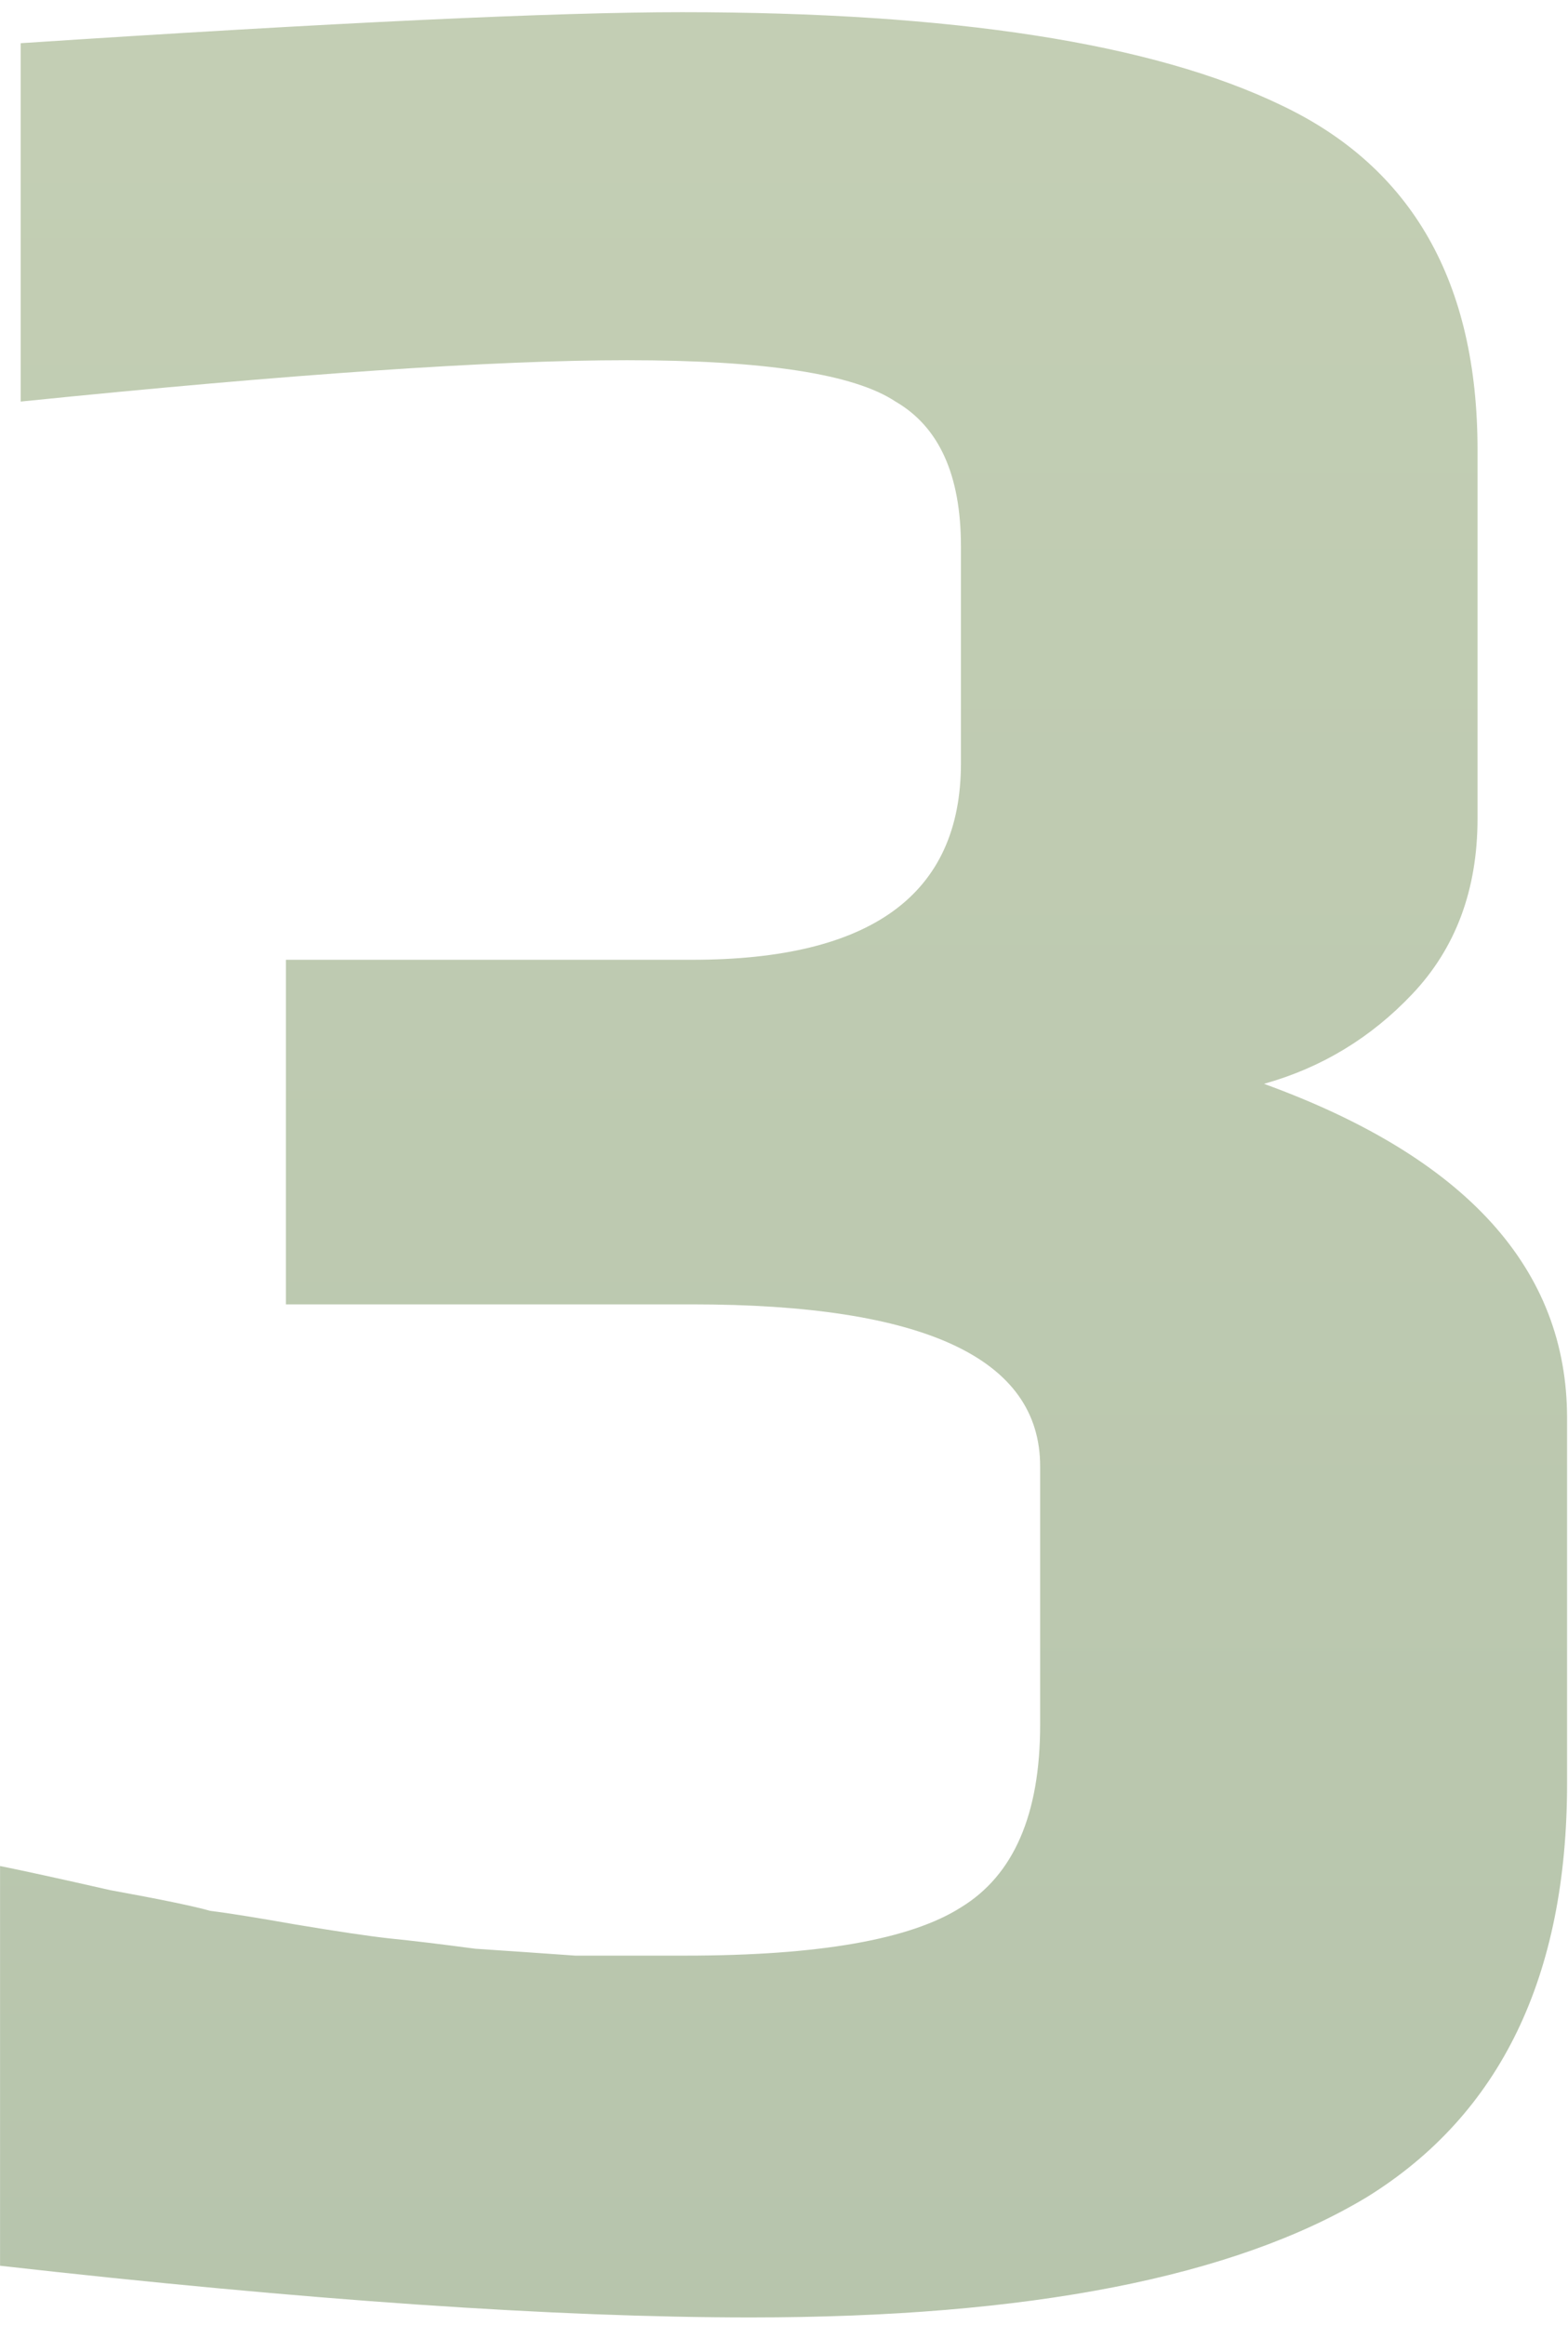
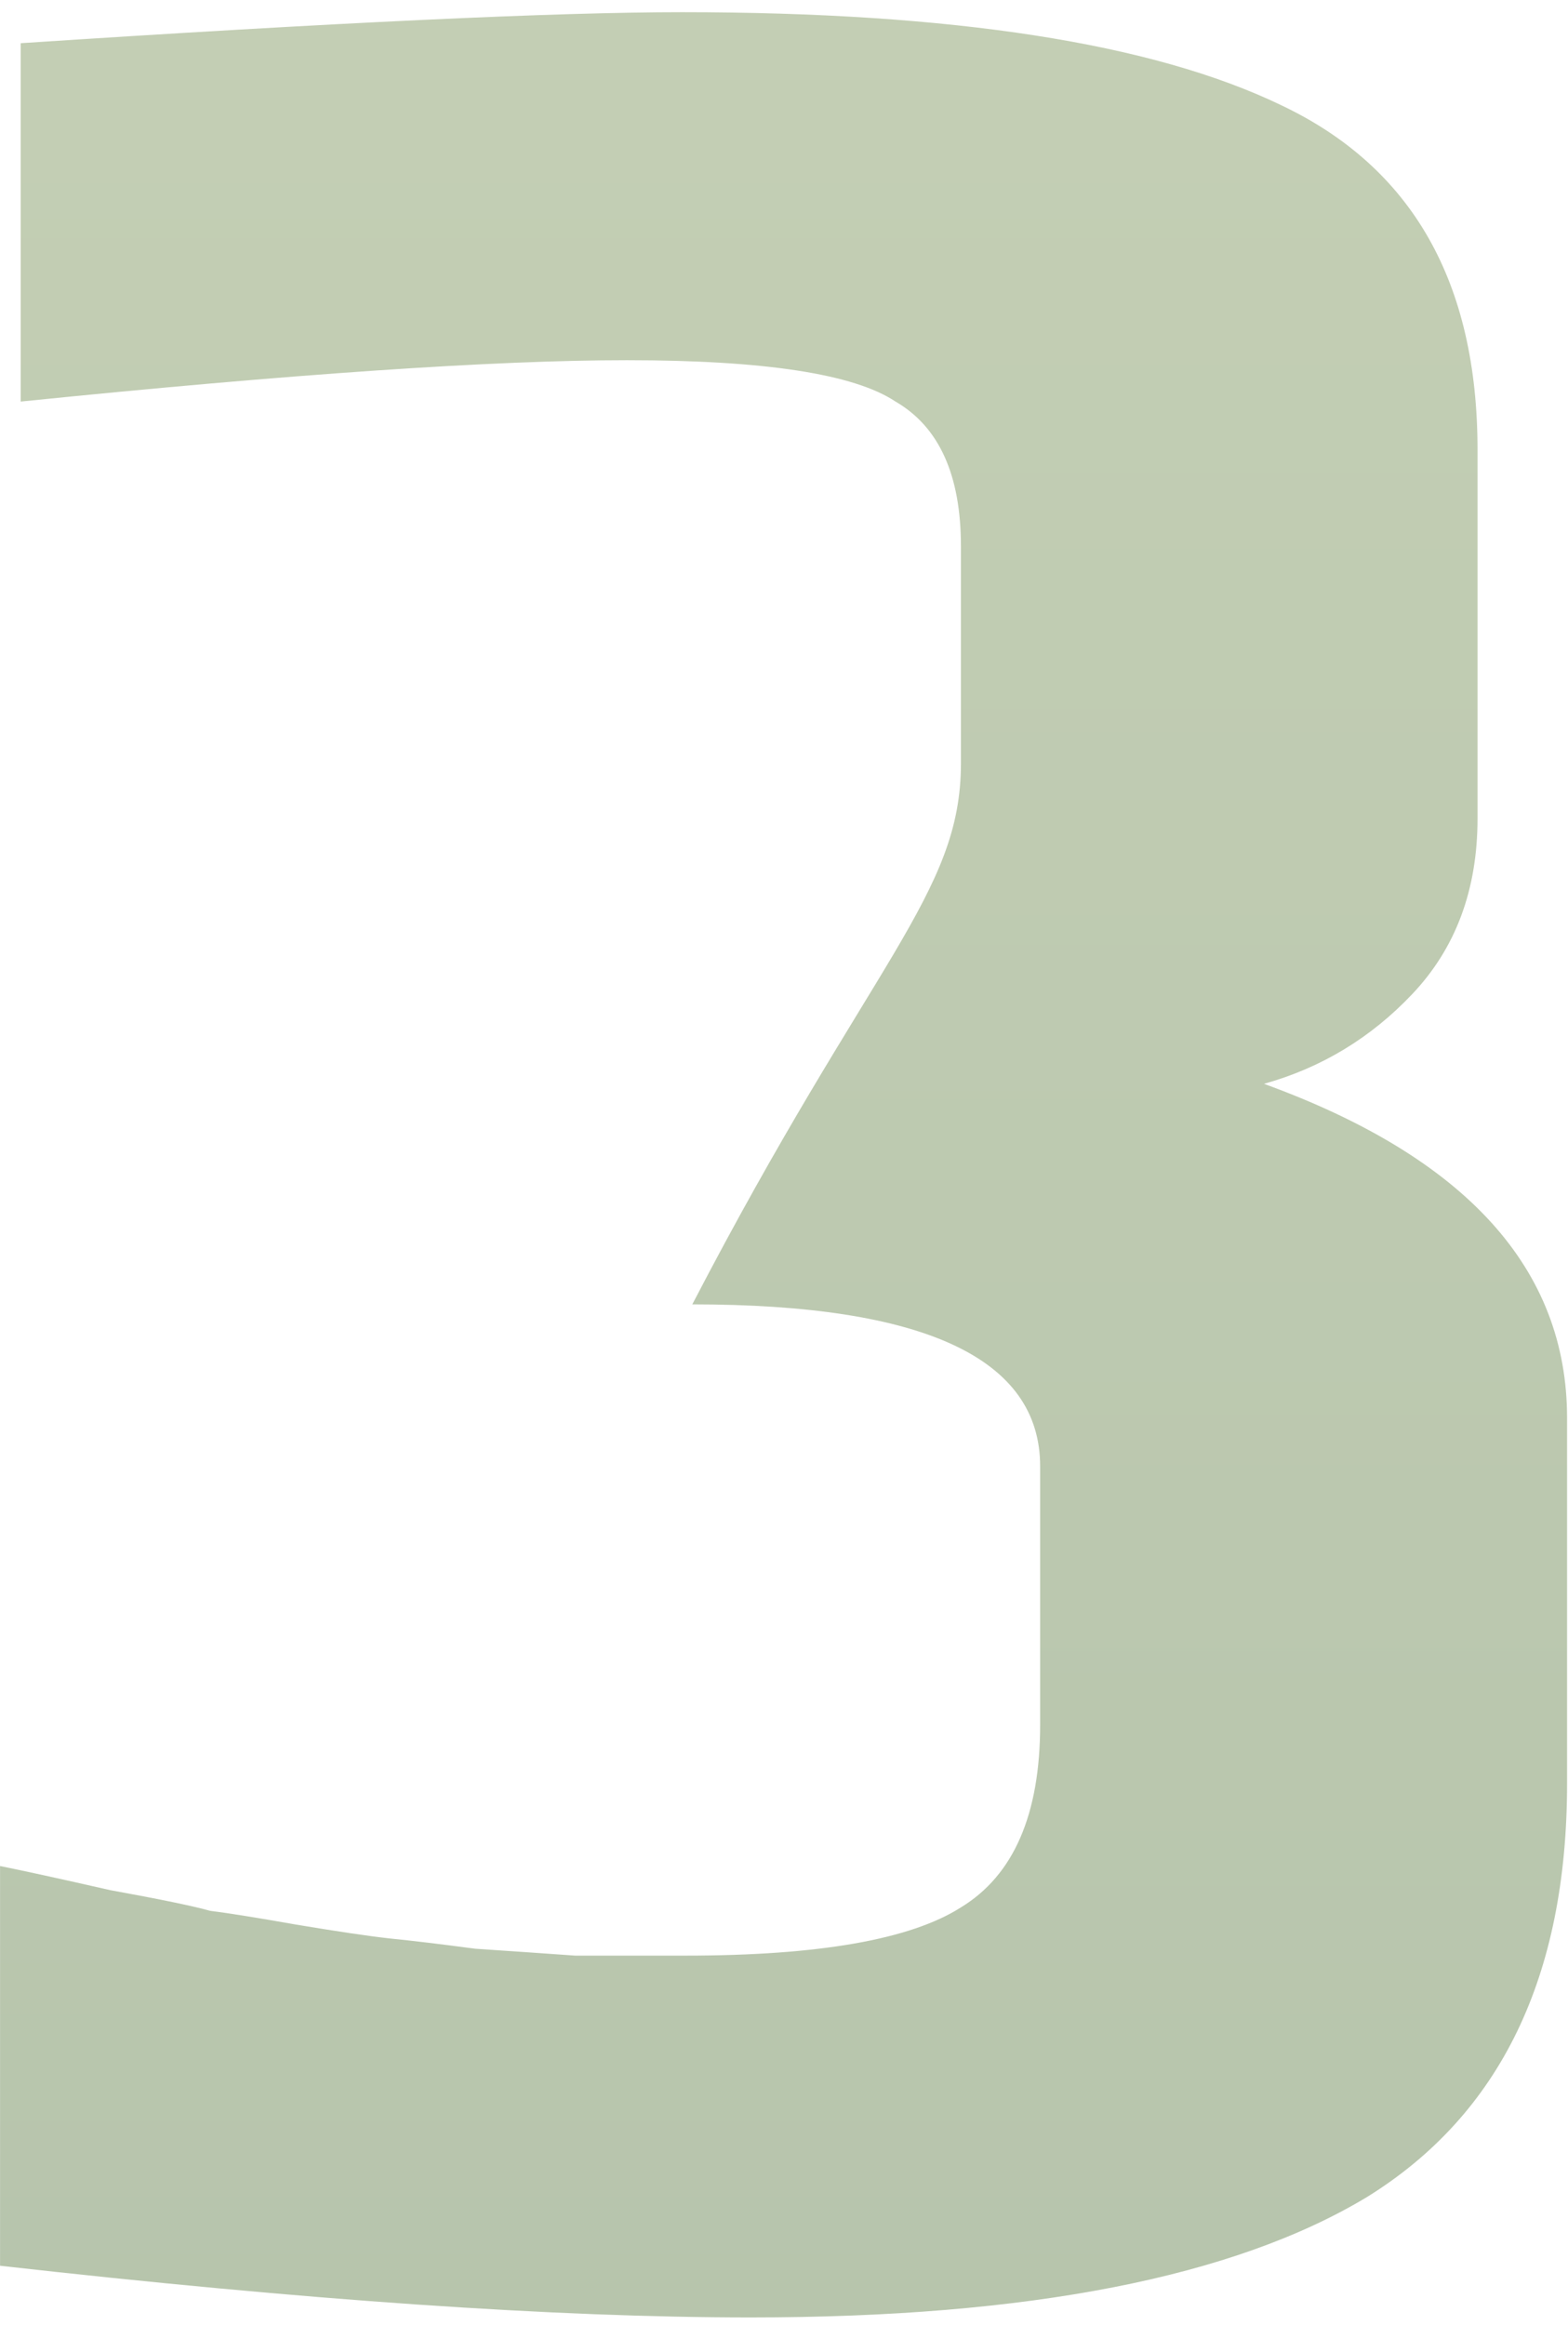
<svg xmlns="http://www.w3.org/2000/svg" width="56" height="83" viewBox="0 0 56 83" fill="none">
-   <path opacity="0.7" d="M55.967 50.619V63.657C55.967 70.545 53.589 75.465 48.833 78.417C44.077 81.287 36.738 82.722 26.816 82.722C19.846 82.722 10.908 82.107 0.002 80.877V66.609C0.822 66.773 2.134 67.06 3.938 67.47C5.742 67.798 6.931 68.044 7.505 68.208C8.161 68.29 9.186 68.454 10.58 68.7C12.056 68.946 13.163 69.11 13.901 69.192C14.721 69.274 15.746 69.397 16.976 69.561C18.206 69.643 19.395 69.725 20.543 69.807C21.773 69.807 23.085 69.807 24.479 69.807C29.235 69.807 32.515 69.233 34.319 68.085C36.205 66.937 37.148 64.764 37.148 61.566V52.341C37.148 48.487 33.007 46.56 24.725 46.56H10.211V34.26H24.725C31.121 34.26 34.319 31.923 34.319 27.249V19.5C34.319 16.958 33.54 15.236 31.982 14.334C30.506 13.35 27.308 12.858 22.388 12.858C17.632 12.858 10.416 13.35 0.74 14.334V1.542C11.974 0.804 19.846 0.435 24.356 0.435C34.032 0.435 41.166 1.542 45.758 3.756C50.432 5.97 52.769 10.07 52.769 16.056V29.217C52.769 31.759 51.99 33.85 50.432 35.49C48.956 37.048 47.193 38.114 45.143 38.688C52.359 41.312 55.967 45.289 55.967 50.619Z" fill="url(#paint0_linear_143_8)" />
+   <path opacity="0.7" d="M55.967 50.619V63.657C55.967 70.545 53.589 75.465 48.833 78.417C44.077 81.287 36.738 82.722 26.816 82.722C19.846 82.722 10.908 82.107 0.002 80.877V66.609C0.822 66.773 2.134 67.06 3.938 67.47C5.742 67.798 6.931 68.044 7.505 68.208C8.161 68.29 9.186 68.454 10.58 68.7C12.056 68.946 13.163 69.11 13.901 69.192C14.721 69.274 15.746 69.397 16.976 69.561C18.206 69.643 19.395 69.725 20.543 69.807C21.773 69.807 23.085 69.807 24.479 69.807C29.235 69.807 32.515 69.233 34.319 68.085C36.205 66.937 37.148 64.764 37.148 61.566V52.341C37.148 48.487 33.007 46.56 24.725 46.56H10.211H24.725C31.121 34.26 34.319 31.923 34.319 27.249V19.5C34.319 16.958 33.54 15.236 31.982 14.334C30.506 13.35 27.308 12.858 22.388 12.858C17.632 12.858 10.416 13.35 0.74 14.334V1.542C11.974 0.804 19.846 0.435 24.356 0.435C34.032 0.435 41.166 1.542 45.758 3.756C50.432 5.97 52.769 10.07 52.769 16.056V29.217C52.769 31.759 51.99 33.85 50.432 35.49C48.956 37.048 47.193 38.114 45.143 38.688C52.359 41.312 55.967 45.289 55.967 50.619Z" fill="url(#paint0_linear_143_8)" />
  <defs>
    <linearGradient id="paint0_linear_143_8" x1="29.991" y1="108.492" x2="29.991" y2="-33.508" gradientUnits="userSpaceOnUse">
      <stop stop-color="#93A886" />
      <stop offset="0.87" stop-color="#AEBD97" />
    </linearGradient>
  </defs>
</svg>